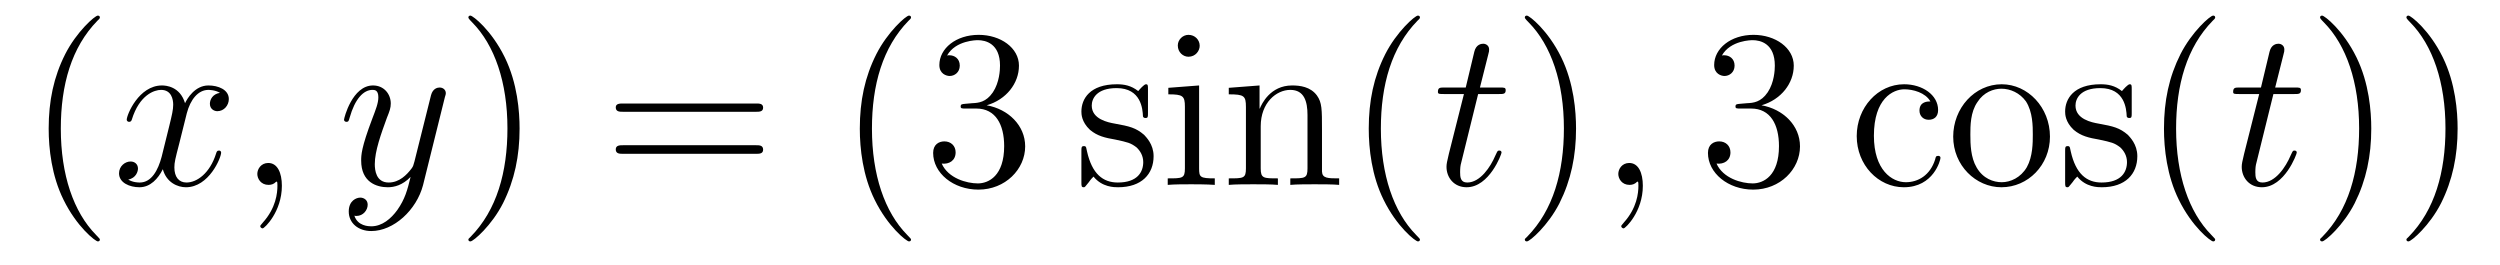
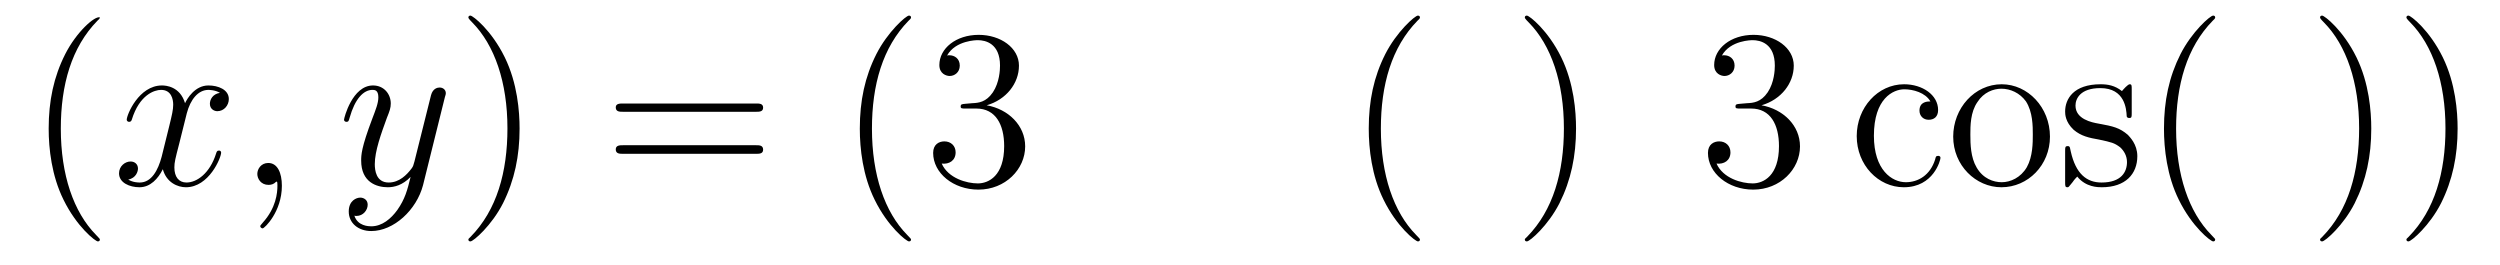
<svg xmlns="http://www.w3.org/2000/svg" height="14pt" version="1.1" viewBox="0 -14 132 14" width="132pt">
  <g id="page1">
    <g transform="matrix(1 0 0 1 -127 650)">
-       <path d="M132.273 -651.348C132.273 -651.379 132.273 -651.395 132.07 -651.598C130.883 -652.801 130.211 -654.77 130.211 -657.207C130.211 -659.52 130.773 -661.504 132.148 -662.91C132.273 -663.02 132.273 -663.051 132.273 -663.082C132.273 -663.16 132.211 -663.176 132.164 -663.176C132.008 -663.176 131.039 -662.316 130.445 -661.145C129.836 -659.941 129.57 -658.676 129.57 -657.207C129.57 -656.145 129.727 -654.723 130.352 -653.457C131.055 -652.02 132.039 -651.254 132.164 -651.254C132.211 -651.254 132.273 -651.27 132.273 -651.348ZM132.957 -654.238" fill-rule="evenodd" />
+       <path d="M132.273 -651.348C132.273 -651.379 132.273 -651.395 132.07 -651.598C130.883 -652.801 130.211 -654.77 130.211 -657.207C130.211 -659.52 130.773 -661.504 132.148 -662.91C132.273 -663.02 132.273 -663.051 132.273 -663.082C132.008 -663.176 131.039 -662.316 130.445 -661.145C129.836 -659.941 129.57 -658.676 129.57 -657.207C129.57 -656.145 129.727 -654.723 130.352 -653.457C131.055 -652.02 132.039 -651.254 132.164 -651.254C132.211 -651.254 132.273 -651.27 132.273 -651.348ZM132.957 -654.238" fill-rule="evenodd" />
      <path d="M138.613 -659.098C138.223 -659.035 138.082 -658.738 138.082 -658.52C138.082 -658.238 138.316 -658.129 138.473 -658.129C138.832 -658.129 139.082 -658.441 139.082 -658.77C139.082 -659.27 138.519 -659.488 138.004 -659.488C137.285 -659.488 136.879 -658.785 136.77 -658.551C136.504 -659.441 135.754 -659.488 135.551 -659.488C134.332 -659.488 133.691 -657.941 133.691 -657.676C133.691 -657.629 133.738 -657.566 133.816 -657.566C133.91 -657.566 133.941 -657.629 133.957 -657.676C134.363 -659.004 135.16 -659.254 135.504 -659.254C136.051 -659.254 136.145 -658.754 136.145 -658.473C136.145 -658.207 136.082 -657.941 135.941 -657.363L135.535 -655.723C135.348 -655.02 135.004 -654.363 134.379 -654.363C134.316 -654.363 134.019 -654.363 133.77 -654.519C134.191 -654.598 134.285 -654.957 134.285 -655.098C134.285 -655.332 134.113 -655.473 133.895 -655.473C133.598 -655.473 133.285 -655.223 133.285 -654.848C133.285 -654.348 133.848 -654.113 134.363 -654.113C134.941 -654.113 135.348 -654.566 135.598 -655.066C135.785 -654.363 136.379 -654.113 136.816 -654.113C138.035 -654.113 138.676 -655.676 138.676 -655.941C138.676 -656.004 138.629 -656.051 138.566 -656.051C138.457 -656.051 138.441 -655.988 138.41 -655.895C138.082 -654.848 137.394 -654.363 136.848 -654.363C136.441 -654.363 136.207 -654.66 136.207 -655.16C136.207 -655.426 136.254 -655.613 136.457 -656.394L136.863 -658.02C137.051 -658.738 137.457 -659.254 138.004 -659.254C138.02 -659.254 138.363 -659.254 138.613 -659.098ZM141.883 -654.191C141.883 -654.879 141.648 -655.395 141.164 -655.395C140.789 -655.395 140.586 -655.082 140.586 -654.816C140.586 -654.566 140.773 -654.238 141.18 -654.238C141.336 -654.238 141.461 -654.285 141.57 -654.395C141.586 -654.41 141.602 -654.41 141.617 -654.41C141.648 -654.41 141.648 -654.254 141.648 -654.191C141.648 -653.801 141.57 -653.019 140.883 -652.254C140.742 -652.098 140.742 -652.082 140.742 -652.051C140.742 -652.004 140.805 -651.941 140.867 -651.941C140.961 -651.941 141.883 -652.816 141.883 -654.191ZM142.793 -654.238" fill-rule="evenodd" />
      <path d="M147.977 -652.91C147.648 -652.457 147.18 -652.051 146.602 -652.051C146.461 -652.051 145.883 -652.066 145.711 -652.613C145.742 -652.598 145.805 -652.598 145.82 -652.598C146.18 -652.598 146.414 -652.91 146.414 -653.191C146.414 -653.457 146.195 -653.566 146.023 -653.566C145.82 -653.566 145.414 -653.41 145.414 -652.832C145.414 -652.223 145.914 -651.801 146.602 -651.801C147.789 -651.801 148.992 -652.91 149.336 -654.223L150.492 -658.879C150.508 -658.941 150.539 -659.004 150.539 -659.082C150.539 -659.254 150.398 -659.379 150.211 -659.379C150.102 -659.379 149.852 -659.332 149.758 -658.973L148.883 -655.473C148.82 -655.254 148.82 -655.223 148.727 -655.098C148.477 -654.77 148.086 -654.363 147.523 -654.363C146.852 -654.363 146.789 -655.02 146.789 -655.332C146.789 -656.019 147.117 -656.926 147.43 -657.785C147.57 -658.129 147.633 -658.301 147.633 -658.535C147.633 -659.035 147.273 -659.488 146.695 -659.488C145.602 -659.488 145.164 -657.77 145.164 -657.676C145.164 -657.629 145.211 -657.566 145.289 -657.566C145.398 -657.566 145.414 -657.613 145.461 -657.785C145.742 -658.785 146.195 -659.254 146.664 -659.254C146.773 -659.254 146.977 -659.254 146.977 -658.863C146.977 -658.551 146.836 -658.207 146.664 -657.754C146.07 -656.191 146.07 -655.801 146.07 -655.52C146.07 -654.379 146.883 -654.113 147.477 -654.113C147.82 -654.113 148.258 -654.223 148.68 -654.66C148.508 -653.957 148.383 -653.488 147.977 -652.91ZM150.594 -654.238" fill-rule="evenodd" />
      <path d="M154.434 -657.207C154.434 -658.113 154.324 -659.598 153.652 -660.973C152.949 -662.41 151.965 -663.176 151.84 -663.176C151.793 -663.176 151.731 -663.16 151.731 -663.082C151.731 -663.051 151.731 -663.02 151.934 -662.816C153.121 -661.613 153.793 -659.645 153.793 -657.223C153.793 -654.91 153.231 -652.91 151.855 -651.504C151.731 -651.395 151.731 -651.379 151.731 -651.348C151.731 -651.27 151.793 -651.254 151.84 -651.254C151.996 -651.254 152.965 -652.098 153.559 -653.27C154.168 -654.488 154.434 -655.77 154.434 -657.207ZM155.633 -654.238" fill-rule="evenodd" />
      <path d="M166.918 -658.098C167.09 -658.098 167.293 -658.098 167.293 -658.316C167.293 -658.535 167.09 -658.535 166.918 -658.535H159.902C159.73 -658.535 159.512 -658.535 159.512 -658.332C159.512 -658.098 159.715 -658.098 159.902 -658.098H166.918ZM166.918 -655.879C167.09 -655.879 167.293 -655.879 167.293 -656.098C167.293 -656.332 167.09 -656.332 166.918 -656.332H159.902C159.73 -656.332 159.512 -656.332 159.512 -656.113C159.512 -655.879 159.715 -655.879 159.902 -655.879H166.918ZM167.988 -654.238" fill-rule="evenodd" />
      <path d="M175.102 -651.348C175.102 -651.379 175.102 -651.395 174.898 -651.598C173.711 -652.801 173.039 -654.77 173.039 -657.207C173.039 -659.52 173.602 -661.504 174.977 -662.91C175.102 -663.02 175.102 -663.051 175.102 -663.082C175.102 -663.16 175.039 -663.176 174.992 -663.176C174.836 -663.176 173.867 -662.316 173.273 -661.145C172.664 -659.941 172.398 -658.676 172.398 -657.207C172.398 -656.145 172.555 -654.723 173.18 -653.457C173.883 -652.02 174.867 -651.254 174.992 -651.254C175.039 -651.254 175.102 -651.27 175.102 -651.348ZM177.973 -658.52C177.77 -658.504 177.723 -658.488 177.723 -658.379C177.723 -658.269 177.785 -658.269 178.004 -658.269H178.551C179.566 -658.269 180.02 -657.426 180.02 -656.285C180.02 -654.723 179.207 -654.316 178.629 -654.316C178.051 -654.316 177.066 -654.582 176.723 -655.363C177.113 -655.316 177.457 -655.52 177.457 -655.957C177.457 -656.301 177.207 -656.535 176.863 -656.535C176.582 -656.535 176.27 -656.379 176.27 -655.926C176.27 -654.863 177.332 -653.988 178.66 -653.988C180.082 -653.988 181.129 -655.066 181.129 -656.27C181.129 -657.379 180.238 -658.238 179.098 -658.441C180.129 -658.738 180.801 -659.598 180.801 -660.535C180.801 -661.473 179.832 -662.16 178.676 -662.16C177.473 -662.16 176.598 -661.441 176.598 -660.566C176.598 -660.098 176.973 -659.988 177.144 -659.988C177.395 -659.988 177.676 -660.176 177.676 -660.535C177.676 -660.91 177.395 -661.082 177.129 -661.082C177.066 -661.082 177.035 -661.082 177.004 -661.066C177.457 -661.879 178.582 -661.879 178.629 -661.879C179.035 -661.879 179.801 -661.707 179.801 -660.535C179.801 -660.301 179.769 -659.645 179.426 -659.129C179.066 -658.598 178.66 -658.566 178.332 -658.551L177.973 -658.52ZM181.664 -654.238" fill-rule="evenodd" />
-       <path d="M187.613 -659.285C187.613 -659.488 187.613 -659.551 187.504 -659.551C187.41 -659.551 187.176 -659.285 187.098 -659.191C186.723 -659.488 186.348 -659.551 185.973 -659.551C184.535 -659.551 184.098 -658.77 184.098 -658.113C184.098 -657.988 184.098 -657.566 184.551 -657.144C184.941 -656.816 185.348 -656.723 185.895 -656.629C186.551 -656.488 186.691 -656.457 187.004 -656.223C187.207 -656.035 187.363 -655.77 187.363 -655.441C187.363 -654.926 187.066 -654.363 186.02 -654.363C185.238 -654.363 184.66 -654.816 184.395 -656.004C184.348 -656.223 184.348 -656.223 184.332 -656.238C184.316 -656.285 184.269 -656.285 184.238 -656.285C184.098 -656.285 184.098 -656.223 184.098 -656.019V-654.395C184.098 -654.176 184.098 -654.113 184.223 -654.113C184.285 -654.113 184.285 -654.129 184.488 -654.379C184.551 -654.457 184.551 -654.488 184.738 -654.676C185.191 -654.113 185.832 -654.113 186.035 -654.113C187.285 -654.113 187.91 -654.816 187.91 -655.754C187.91 -656.394 187.504 -656.769 187.41 -656.879C186.973 -657.254 186.645 -657.332 185.863 -657.473C185.504 -657.535 184.644 -657.707 184.644 -658.426C184.644 -658.785 184.895 -659.348 185.957 -659.348C187.254 -659.348 187.332 -658.238 187.348 -657.863C187.363 -657.77 187.457 -657.77 187.488 -657.77C187.613 -657.77 187.613 -657.832 187.613 -658.035V-659.285ZM190.344 -661.582C190.344 -661.895 190.094 -662.16 189.75 -662.16C189.453 -662.16 189.188 -661.91 189.188 -661.598C189.188 -661.238 189.469 -661.004 189.75 -661.004C190.125 -661.004 190.344 -661.316 190.344 -661.582ZM188.688 -659.363V-659.019C189.453 -659.019 189.563 -658.941 189.563 -658.363V-655.113C189.563 -654.582 189.438 -654.582 188.656 -654.582V-654.238C189 -654.27 189.563 -654.27 189.906 -654.27C190.047 -654.27 190.734 -654.27 191.141 -654.238V-654.582C190.359 -654.582 190.313 -654.645 190.313 -655.113V-659.488L188.688 -659.363ZM196.801 -657.129C196.801 -658.238 196.801 -658.582 196.535 -658.957C196.192 -659.426 195.629 -659.488 195.223 -659.488C194.066 -659.488 193.613 -658.504 193.519 -658.269H193.504V-659.488L191.879 -659.363V-659.019C192.691 -659.019 192.785 -658.941 192.785 -658.348V-655.113C192.785 -654.582 192.66 -654.582 191.879 -654.582V-654.238C192.192 -654.27 192.832 -654.27 193.176 -654.27C193.519 -654.27 194.16 -654.27 194.473 -654.238V-654.582C193.708 -654.582 193.566 -654.582 193.566 -655.113V-657.332C193.566 -658.582 194.394 -659.254 195.128 -659.254S196.036 -658.644 196.036 -657.926V-655.113C196.036 -654.582 195.91 -654.582 195.128 -654.582V-654.238C195.442 -654.27 196.082 -654.27 196.41 -654.27C196.754 -654.27 197.41 -654.27 197.707 -654.238V-654.582C197.113 -654.582 196.817 -654.582 196.801 -654.941V-657.129ZM197.981 -654.238" fill-rule="evenodd" />
      <path d="M201.973 -651.348C201.973 -651.379 201.973 -651.395 201.769 -651.598C200.582 -652.801 199.91 -654.77 199.91 -657.207C199.91 -659.52 200.473 -661.504 201.847 -662.91C201.973 -663.02 201.973 -663.051 201.973 -663.082C201.973 -663.16 201.91 -663.176 201.863 -663.176C201.707 -663.176 200.738 -662.316 200.144 -661.145C199.535 -659.941 199.27 -658.676 199.27 -657.207C199.27 -656.145 199.426 -654.723 200.051 -653.457C200.754 -652.02 201.738 -651.254 201.863 -651.254C201.91 -651.254 201.973 -651.27 201.973 -651.348ZM202.656 -654.238" fill-rule="evenodd" />
-       <path d="M205.046 -659.035H206.156C206.375 -659.035 206.5 -659.035 206.5 -659.238C206.5 -659.379 206.422 -659.379 206.188 -659.379H205.141L205.578 -661.113C205.625 -661.285 205.625 -661.301 205.625 -661.395C205.625 -661.582 205.469 -661.691 205.313 -661.691C205.219 -661.691 204.937 -661.66 204.844 -661.269L204.391 -659.379H203.266C203.032 -659.379 202.922 -659.379 202.922 -659.145C202.922 -659.035 203 -659.035 203.234 -659.035H204.296L203.5 -655.879C203.406 -655.473 203.375 -655.348 203.375 -655.191C203.375 -654.629 203.766 -654.113 204.438 -654.113C205.64 -654.113 206.281 -655.863 206.281 -655.941S206.234 -656.051 206.156 -656.051C206.141 -656.051 206.094 -656.051 206.063 -656.004C206.047 -655.988 206.047 -655.973 205.954 -655.785C205.703 -655.191 205.157 -654.363 204.469 -654.363C204.109 -654.363 204.094 -654.66 204.094 -654.91C204.094 -654.926 204.094 -655.16 204.125 -655.301L205.046 -659.035ZM206.856 -654.238" fill-rule="evenodd" />
      <path d="M210.215 -657.207C210.215 -658.113 210.106 -659.598 209.434 -660.973C208.73 -662.41 207.746 -663.176 207.622 -663.176C207.575 -663.176 207.511 -663.16 207.511 -663.082C207.511 -663.051 207.511 -663.02 207.715 -662.816C208.902 -661.613 209.574 -659.645 209.574 -657.223C209.574 -654.91 209.011 -652.91 207.637 -651.504C207.511 -651.395 207.511 -651.379 207.511 -651.348C207.511 -651.27 207.575 -651.254 207.622 -651.254C207.778 -651.254 208.746 -652.098 209.34 -653.27C209.95 -654.488 210.215 -655.77 210.215 -657.207ZM211.414 -654.238" fill-rule="evenodd" />
-       <path d="M213.742 -654.191C213.742 -654.879 213.508 -655.395 213.024 -655.395C212.648 -655.395 212.446 -655.082 212.446 -654.816C212.446 -654.566 212.633 -654.238 213.04 -654.238C213.196 -654.238 213.32 -654.285 213.43 -654.395C213.445 -654.41 213.461 -654.41 213.476 -654.41C213.508 -654.41 213.508 -654.254 213.508 -654.191C213.508 -653.801 213.43 -653.019 212.742 -652.254C212.602 -652.098 212.602 -652.082 212.602 -652.051C212.602 -652.004 212.664 -651.941 212.726 -651.941C212.82 -651.941 213.742 -652.816 213.742 -654.191ZM214.652 -654.238" fill-rule="evenodd" />
      <path d="M218.882 -658.52C218.68 -658.504 218.633 -658.488 218.633 -658.379C218.633 -658.269 218.695 -658.269 218.914 -658.269H219.461C220.476 -658.269 220.93 -657.426 220.93 -656.285C220.93 -654.723 220.117 -654.316 219.539 -654.316C218.96 -654.316 217.976 -654.582 217.633 -655.363C218.023 -655.316 218.368 -655.52 218.368 -655.957C218.368 -656.301 218.117 -656.535 217.774 -656.535C217.492 -656.535 217.18 -656.379 217.18 -655.926C217.18 -654.863 218.242 -653.988 219.57 -653.988C220.992 -653.988 222.04 -655.066 222.04 -656.27C222.04 -657.379 221.148 -658.238 220.008 -658.441C221.039 -658.738 221.711 -659.598 221.711 -660.535C221.711 -661.473 220.742 -662.16 219.586 -662.16C218.383 -662.16 217.508 -661.441 217.508 -660.566C217.508 -660.098 217.883 -659.988 218.054 -659.988C218.305 -659.988 218.586 -660.176 218.586 -660.535C218.586 -660.91 218.305 -661.082 218.039 -661.082C217.976 -661.082 217.945 -661.082 217.914 -661.066C218.368 -661.879 219.492 -661.879 219.539 -661.879C219.946 -661.879 220.711 -661.707 220.711 -660.535C220.711 -660.301 220.68 -659.645 220.336 -659.129C219.977 -658.598 219.57 -658.566 219.242 -658.551L218.882 -658.52ZM222.575 -654.238" fill-rule="evenodd" />
      <path d="M228.925 -658.644C228.785 -658.644 228.348 -658.644 228.348 -658.16C228.348 -657.879 228.551 -657.676 228.832 -657.676C229.114 -657.676 229.332 -657.832 229.332 -658.191C229.332 -658.988 228.504 -659.551 227.536 -659.551C226.145 -659.551 225.035 -658.316 225.035 -656.816C225.035 -655.285 226.176 -654.113 227.52 -654.113C229.098 -654.113 229.457 -655.551 229.457 -655.66C229.457 -655.77 229.363 -655.77 229.332 -655.77C229.223 -655.77 229.207 -655.723 229.176 -655.582C228.91 -654.738 228.27 -654.379 227.629 -654.379C226.895 -654.379 225.942 -655.02 225.942 -656.832C225.942 -658.801 226.957 -659.285 227.551 -659.285C228.004 -659.285 228.66 -659.113 228.925 -658.644ZM235.238 -656.785C235.238 -658.332 234.066 -659.551 232.692 -659.551C231.254 -659.551 230.129 -658.285 230.129 -656.785C230.129 -655.269 231.317 -654.113 232.675 -654.113C234.082 -654.113 235.238 -655.285 235.238 -656.785ZM232.692 -654.379C232.254 -654.379 231.707 -654.566 231.364 -655.16C231.05 -655.691 231.035 -656.394 231.035 -656.895C231.035 -657.348 231.035 -658.082 231.41 -658.613C231.738 -659.129 232.254 -659.316 232.675 -659.316C233.144 -659.316 233.645 -659.098 233.972 -658.644C234.332 -658.082 234.332 -657.332 234.332 -656.895C234.332 -656.473 234.332 -655.738 234.019 -655.176C233.692 -654.613 233.144 -654.379 232.692 -654.379ZM239.555 -659.285C239.555 -659.488 239.555 -659.551 239.446 -659.551C239.352 -659.551 239.117 -659.285 239.039 -659.191C238.664 -659.488 238.289 -659.551 237.914 -659.551C236.477 -659.551 236.039 -658.77 236.039 -658.113C236.039 -657.988 236.039 -657.566 236.492 -657.144C236.882 -656.816 237.289 -656.723 237.836 -656.629C238.492 -656.488 238.633 -656.457 238.945 -656.223C239.148 -656.035 239.305 -655.77 239.305 -655.441C239.305 -654.926 239.008 -654.363 237.961 -654.363C237.18 -654.363 236.602 -654.816 236.336 -656.004C236.29 -656.223 236.29 -656.223 236.274 -656.238C236.258 -656.285 236.21 -656.285 236.179 -656.285C236.039 -656.285 236.039 -656.223 236.039 -656.019V-654.395C236.039 -654.176 236.039 -654.113 236.164 -654.113C236.226 -654.113 236.226 -654.129 236.43 -654.379C236.492 -654.457 236.492 -654.488 236.68 -654.676C237.133 -654.113 237.774 -654.113 237.977 -654.113C239.226 -654.113 239.851 -654.816 239.851 -655.754C239.851 -656.394 239.446 -656.769 239.352 -656.879C238.914 -657.254 238.586 -657.332 237.805 -657.473C237.445 -657.535 236.586 -657.707 236.586 -658.426C236.586 -658.785 236.836 -659.348 237.899 -659.348C239.195 -659.348 239.274 -658.238 239.29 -657.863C239.305 -657.77 239.399 -657.77 239.43 -657.77C239.555 -657.77 239.555 -657.832 239.555 -658.035V-659.285ZM240.208 -654.238" fill-rule="evenodd" />
      <path d="M243.961 -651.348C243.961 -651.379 243.961 -651.395 243.758 -651.598C242.57 -652.801 241.898 -654.77 241.898 -657.207C241.898 -659.52 242.461 -661.504 243.836 -662.91C243.961 -663.02 243.961 -663.051 243.961 -663.082C243.961 -663.16 243.899 -663.176 243.852 -663.176C243.695 -663.176 242.726 -662.316 242.132 -661.145C241.524 -659.941 241.258 -658.676 241.258 -657.207C241.258 -656.145 241.414 -654.723 242.039 -653.457C242.742 -652.02 243.726 -651.254 243.852 -651.254C243.899 -651.254 243.961 -651.27 243.961 -651.348ZM244.644 -654.238" fill-rule="evenodd" />
-       <path d="M247.036 -659.035H248.144C248.363 -659.035 248.489 -659.035 248.489 -659.238C248.489 -659.379 248.41 -659.379 248.176 -659.379H247.129L247.566 -661.113C247.613 -661.285 247.613 -661.301 247.613 -661.395C247.613 -661.582 247.457 -661.691 247.301 -661.691C247.207 -661.691 246.925 -661.66 246.832 -661.269L246.379 -659.379H245.254C245.02 -659.379 244.91 -659.379 244.91 -659.145C244.91 -659.035 244.988 -659.035 245.222 -659.035H246.286L245.489 -655.879C245.394 -655.473 245.363 -655.348 245.363 -655.191C245.363 -654.629 245.754 -654.113 246.426 -654.113C247.628 -654.113 248.269 -655.863 248.269 -655.941S248.222 -656.051 248.144 -656.051C248.129 -656.051 248.082 -656.051 248.051 -656.004C248.035 -655.988 248.035 -655.973 247.942 -655.785C247.692 -655.191 247.145 -654.363 246.457 -654.363C246.097 -654.363 246.082 -654.66 246.082 -654.91C246.082 -654.926 246.082 -655.16 246.113 -655.301L247.036 -659.035ZM248.844 -654.238" fill-rule="evenodd" />
      <path d="M252.203 -657.207C252.203 -658.113 252.094 -659.598 251.422 -660.973C250.718 -662.41 249.734 -663.176 249.61 -663.176C249.563 -663.176 249.5 -663.16 249.5 -663.082C249.5 -663.051 249.5 -663.02 249.703 -662.816C250.891 -661.613 251.562 -659.645 251.562 -657.223C251.562 -654.91 251 -652.91 249.625 -651.504C249.5 -651.395 249.5 -651.379 249.5 -651.348C249.5 -651.27 249.563 -651.254 249.61 -651.254C249.766 -651.254 250.734 -652.098 251.328 -653.27C251.938 -654.488 252.203 -655.77 252.203 -657.207ZM256.762 -657.207C256.762 -658.113 256.652 -659.598 255.98 -660.973C255.277 -662.41 254.293 -663.176 254.168 -663.176C254.122 -663.176 254.059 -663.16 254.059 -663.082C254.059 -663.051 254.059 -663.02 254.262 -662.816C255.449 -661.613 256.121 -659.645 256.121 -657.223C256.121 -654.91 255.559 -652.91 254.184 -651.504C254.059 -651.395 254.059 -651.379 254.059 -651.348C254.059 -651.27 254.122 -651.254 254.168 -651.254C254.324 -651.254 255.293 -652.098 255.887 -653.27C256.496 -654.488 256.762 -655.77 256.762 -657.207ZM257.96 -654.238" fill-rule="evenodd" />
    </g>
  </g>
</svg>